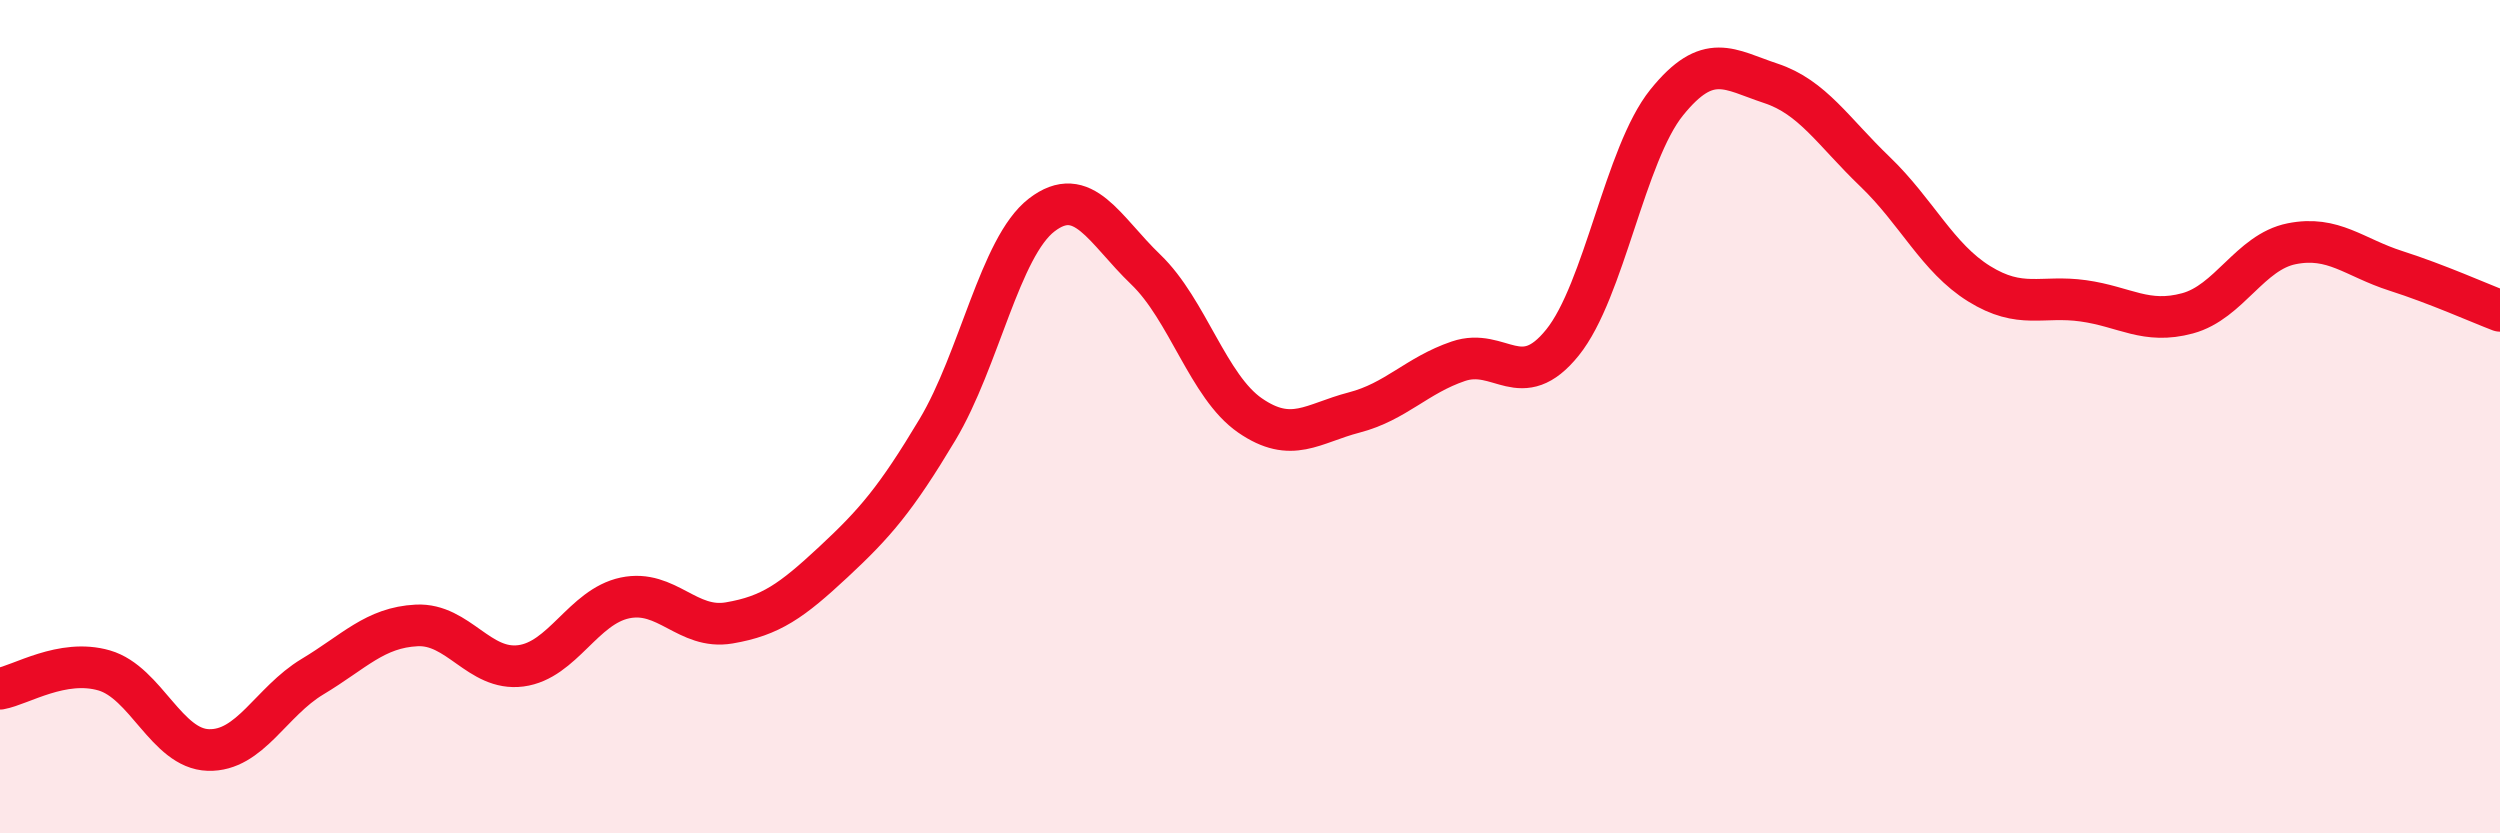
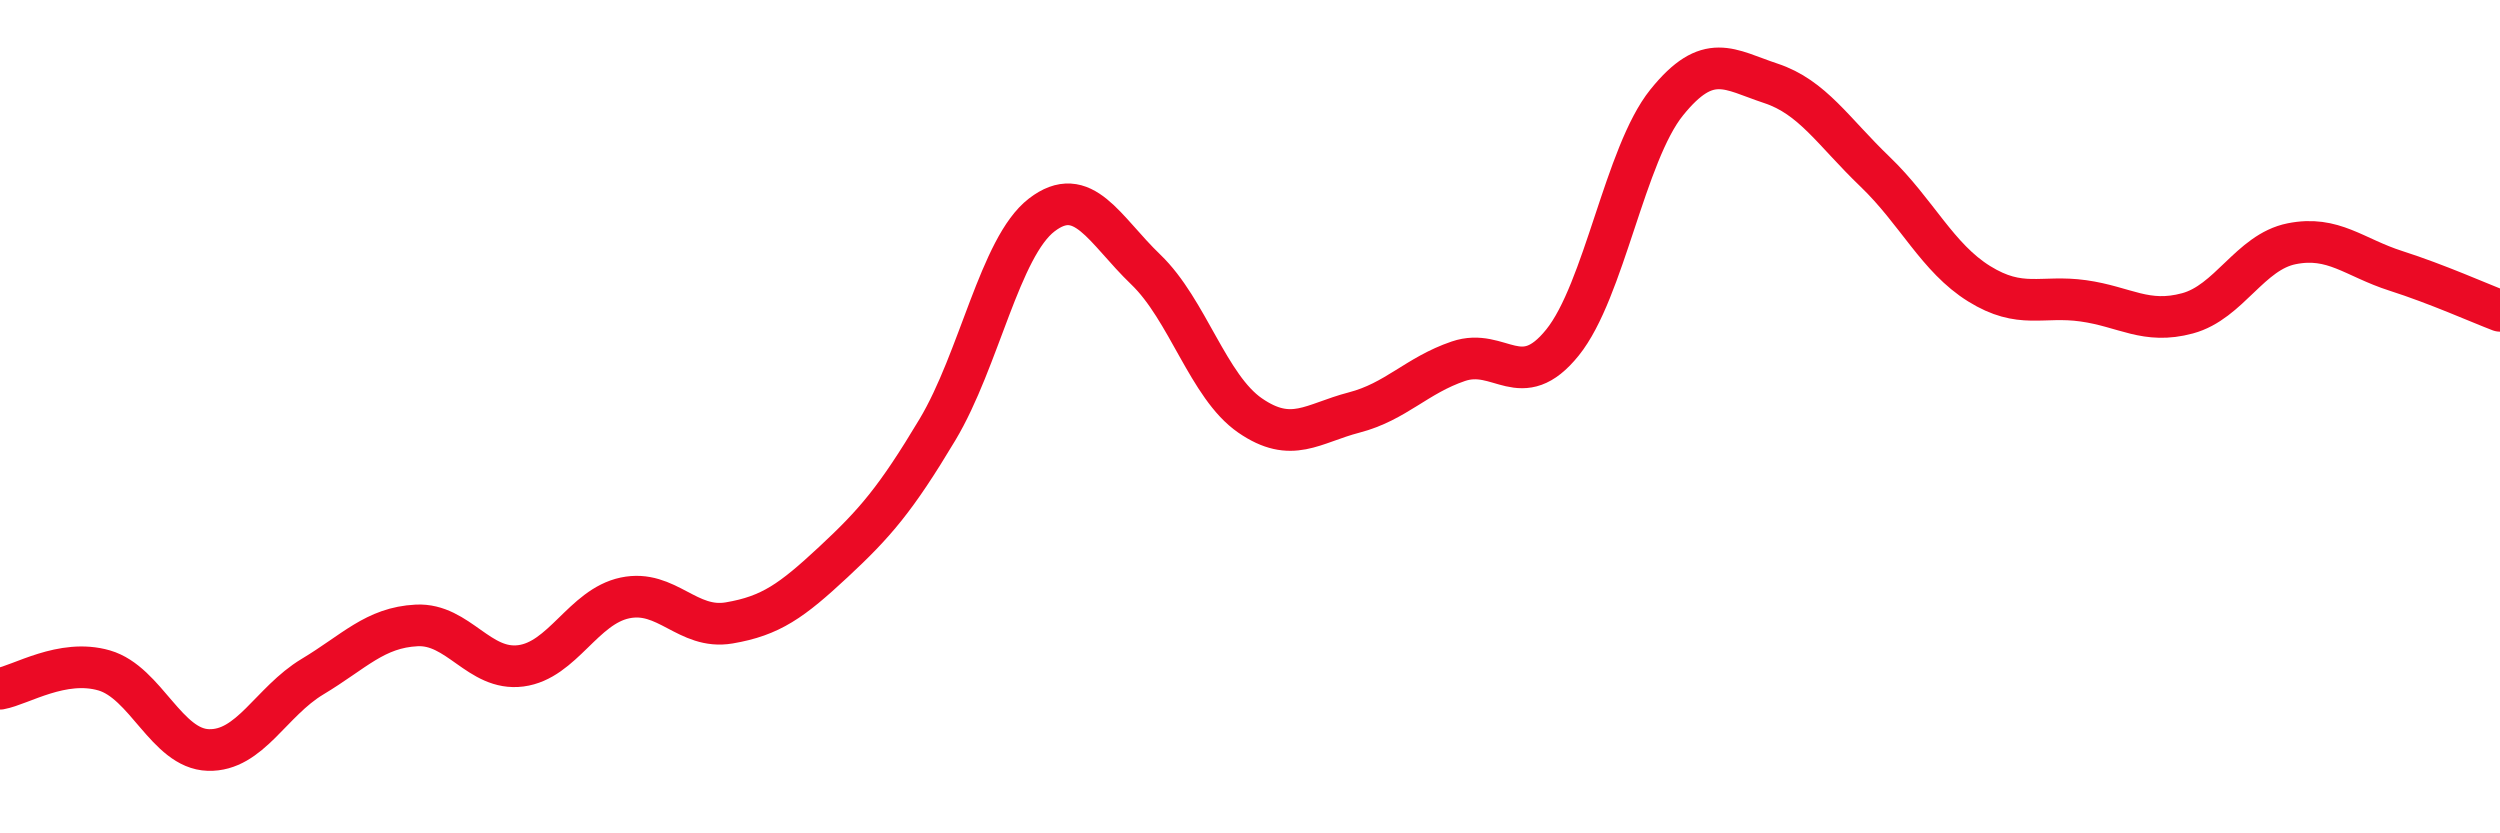
<svg xmlns="http://www.w3.org/2000/svg" width="60" height="20" viewBox="0 0 60 20">
-   <path d="M 0,16.53 C 0.5,16.44 1.5,15.8 2.5,16.09 C 3.5,16.38 4,17.97 5,18 C 6,18.03 6.5,16.84 7.5,16.24 C 8.5,15.64 9,15.06 10,15.01 C 11,14.96 11.5,16.11 12.5,15.98 C 13.5,15.85 14,14.56 15,14.35 C 16,14.14 16.5,15.12 17.5,14.95 C 18.5,14.78 19,14.42 20,13.49 C 21,12.56 21.5,11.98 22.5,10.31 C 23.5,8.64 24,5.93 25,5.16 C 26,4.39 26.5,5.51 27.5,6.47 C 28.5,7.43 29,9.28 30,9.97 C 31,10.66 31.5,10.16 32.5,9.9 C 33.5,9.64 34,9.01 35,8.67 C 36,8.33 36.5,9.46 37.5,8.22 C 38.5,6.98 39,3.7 40,2.46 C 41,1.22 41.5,1.67 42.5,2 C 43.5,2.33 44,3.16 45,4.12 C 46,5.08 46.5,6.19 47.5,6.81 C 48.5,7.43 49,7.08 50,7.22 C 51,7.36 51.5,7.79 52.5,7.52 C 53.5,7.25 54,6.05 55,5.85 C 56,5.65 56.5,6.18 57.5,6.5 C 58.5,6.82 59.5,7.27 60,7.46L60 20L0 20Z" fill="#EB0A25" opacity="0.1" stroke-linecap="round" stroke-linejoin="round" />
  <path d="M 0,16.53 C 0.5,16.44 1.5,15.8 2.5,16.09 C 3.5,16.38 4,17.97 5,18 C 6,18.03 6.5,16.84 7.5,16.24 C 8.5,15.64 9,15.06 10,15.01 C 11,14.96 11.5,16.11 12.5,15.98 C 13.5,15.85 14,14.56 15,14.35 C 16,14.14 16.5,15.12 17.5,14.95 C 18.5,14.78 19,14.42 20,13.49 C 21,12.56 21.5,11.98 22.5,10.31 C 23.5,8.64 24,5.93 25,5.16 C 26,4.39 26.5,5.51 27.5,6.47 C 28.5,7.43 29,9.28 30,9.97 C 31,10.66 31.5,10.16 32.5,9.9 C 33.5,9.64 34,9.01 35,8.67 C 36,8.33 36.5,9.46 37.5,8.22 C 38.5,6.98 39,3.7 40,2.46 C 41,1.22 41.5,1.67 42.5,2 C 43.5,2.33 44,3.16 45,4.12 C 46,5.08 46.5,6.19 47.5,6.81 C 48.5,7.43 49,7.08 50,7.22 C 51,7.36 51.5,7.79 52.5,7.52 C 53.5,7.25 54,6.05 55,5.85 C 56,5.65 56.5,6.18 57.5,6.5 C 58.5,6.82 59.5,7.27 60,7.46" stroke="#EB0A25" stroke-width="1" fill="none" stroke-linecap="round" stroke-linejoin="round" />
</svg>